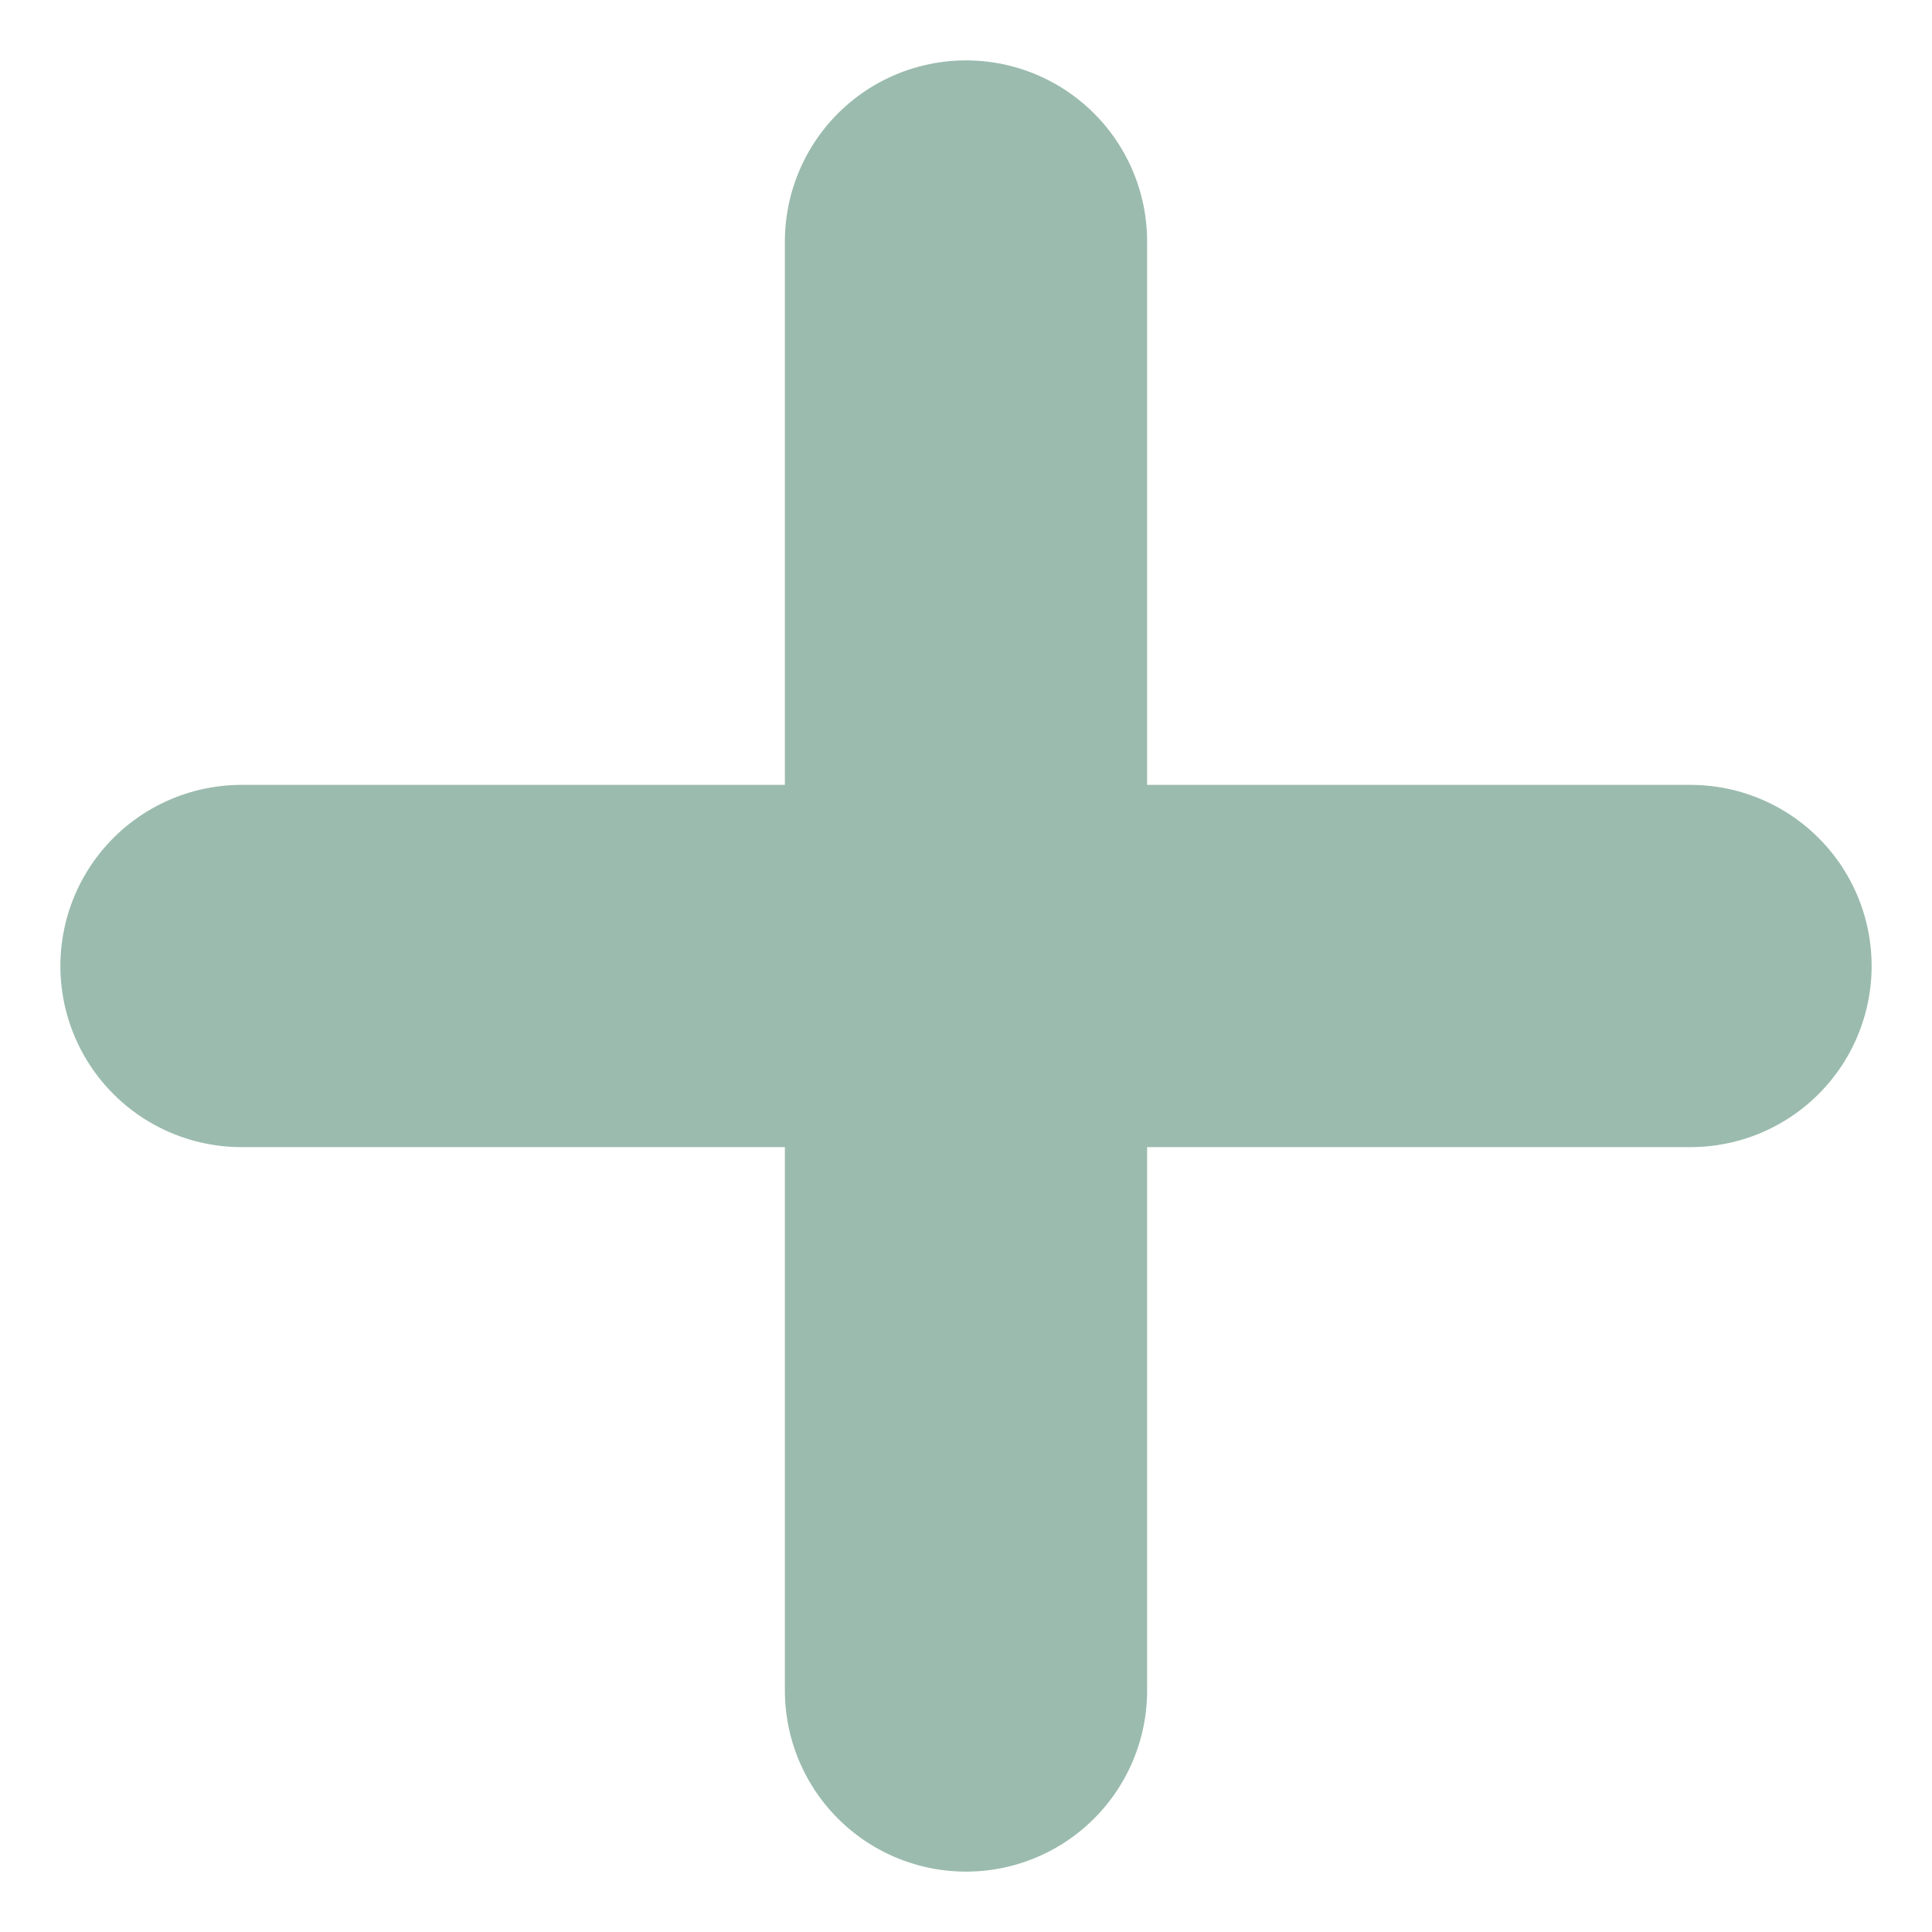
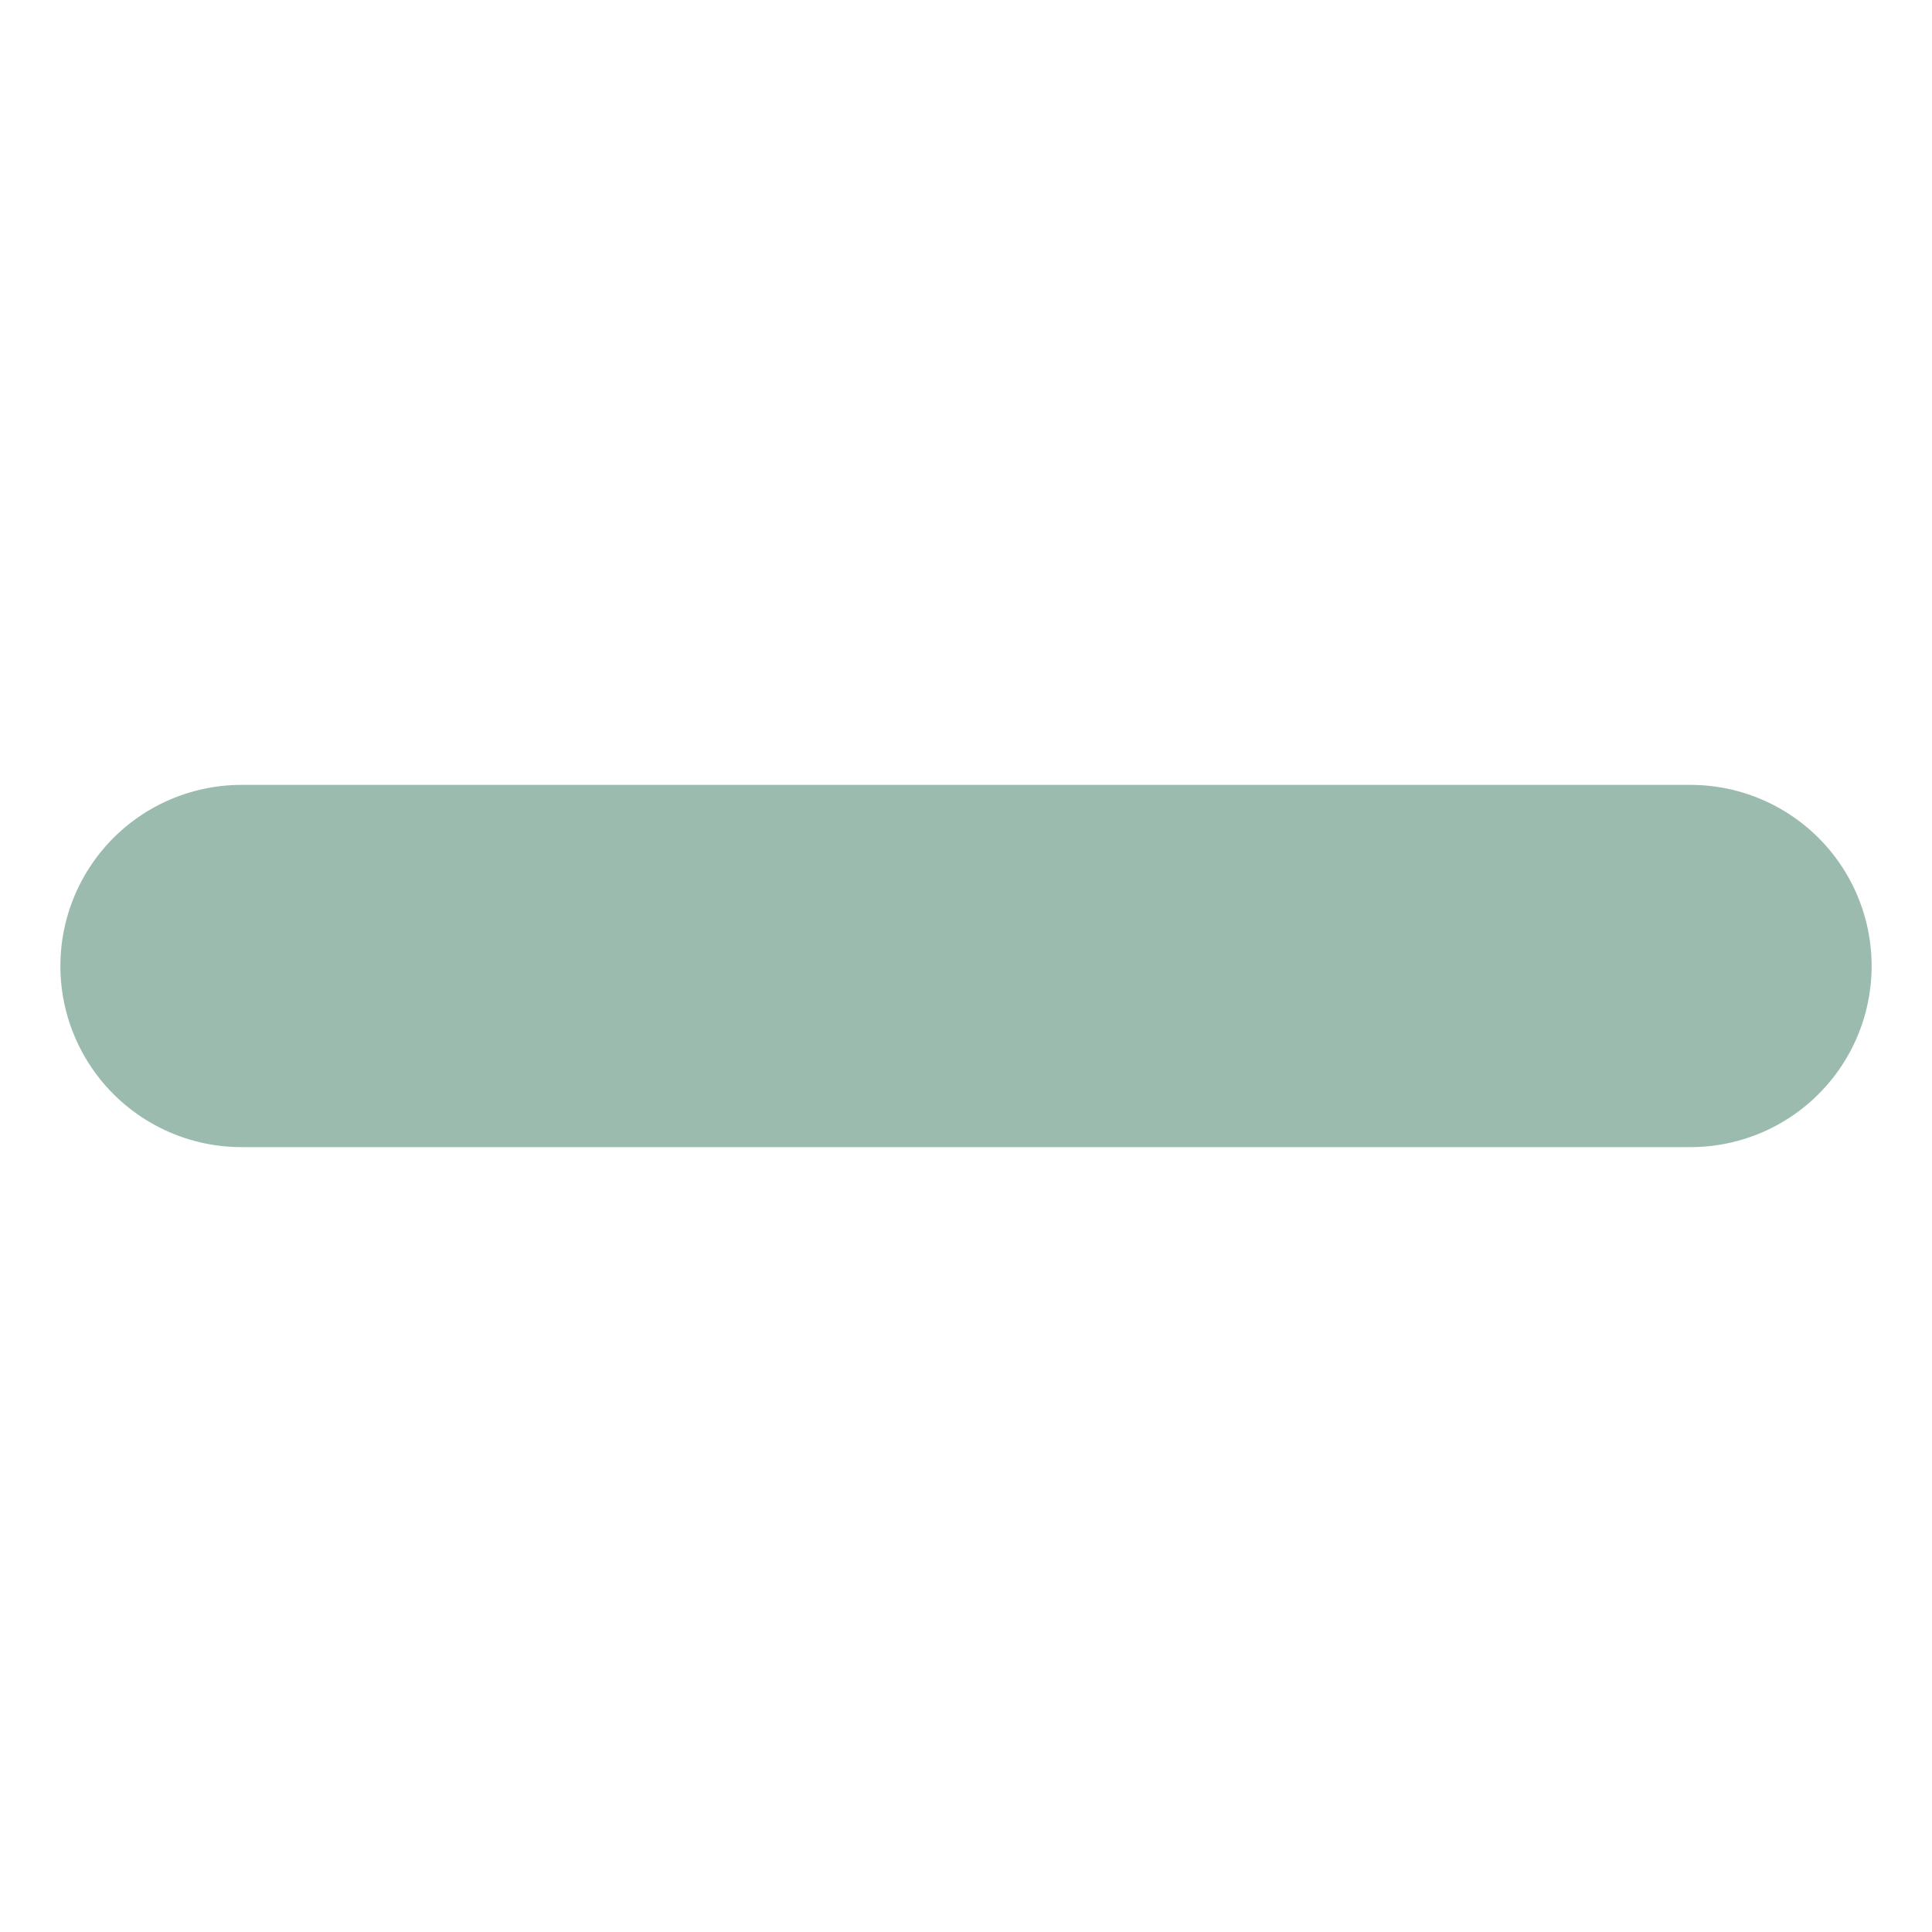
<svg xmlns="http://www.w3.org/2000/svg" width="16" height="16" viewBox="0 0 16 16" fill="none">
  <g opacity="0.5">
-     <path d="M8 2V14" stroke="#38785F" stroke-width="3" stroke-linecap="round" />
    <path d="M14 8L2 8" stroke="#38785F" stroke-width="3" stroke-linecap="round" />
  </g>
</svg>